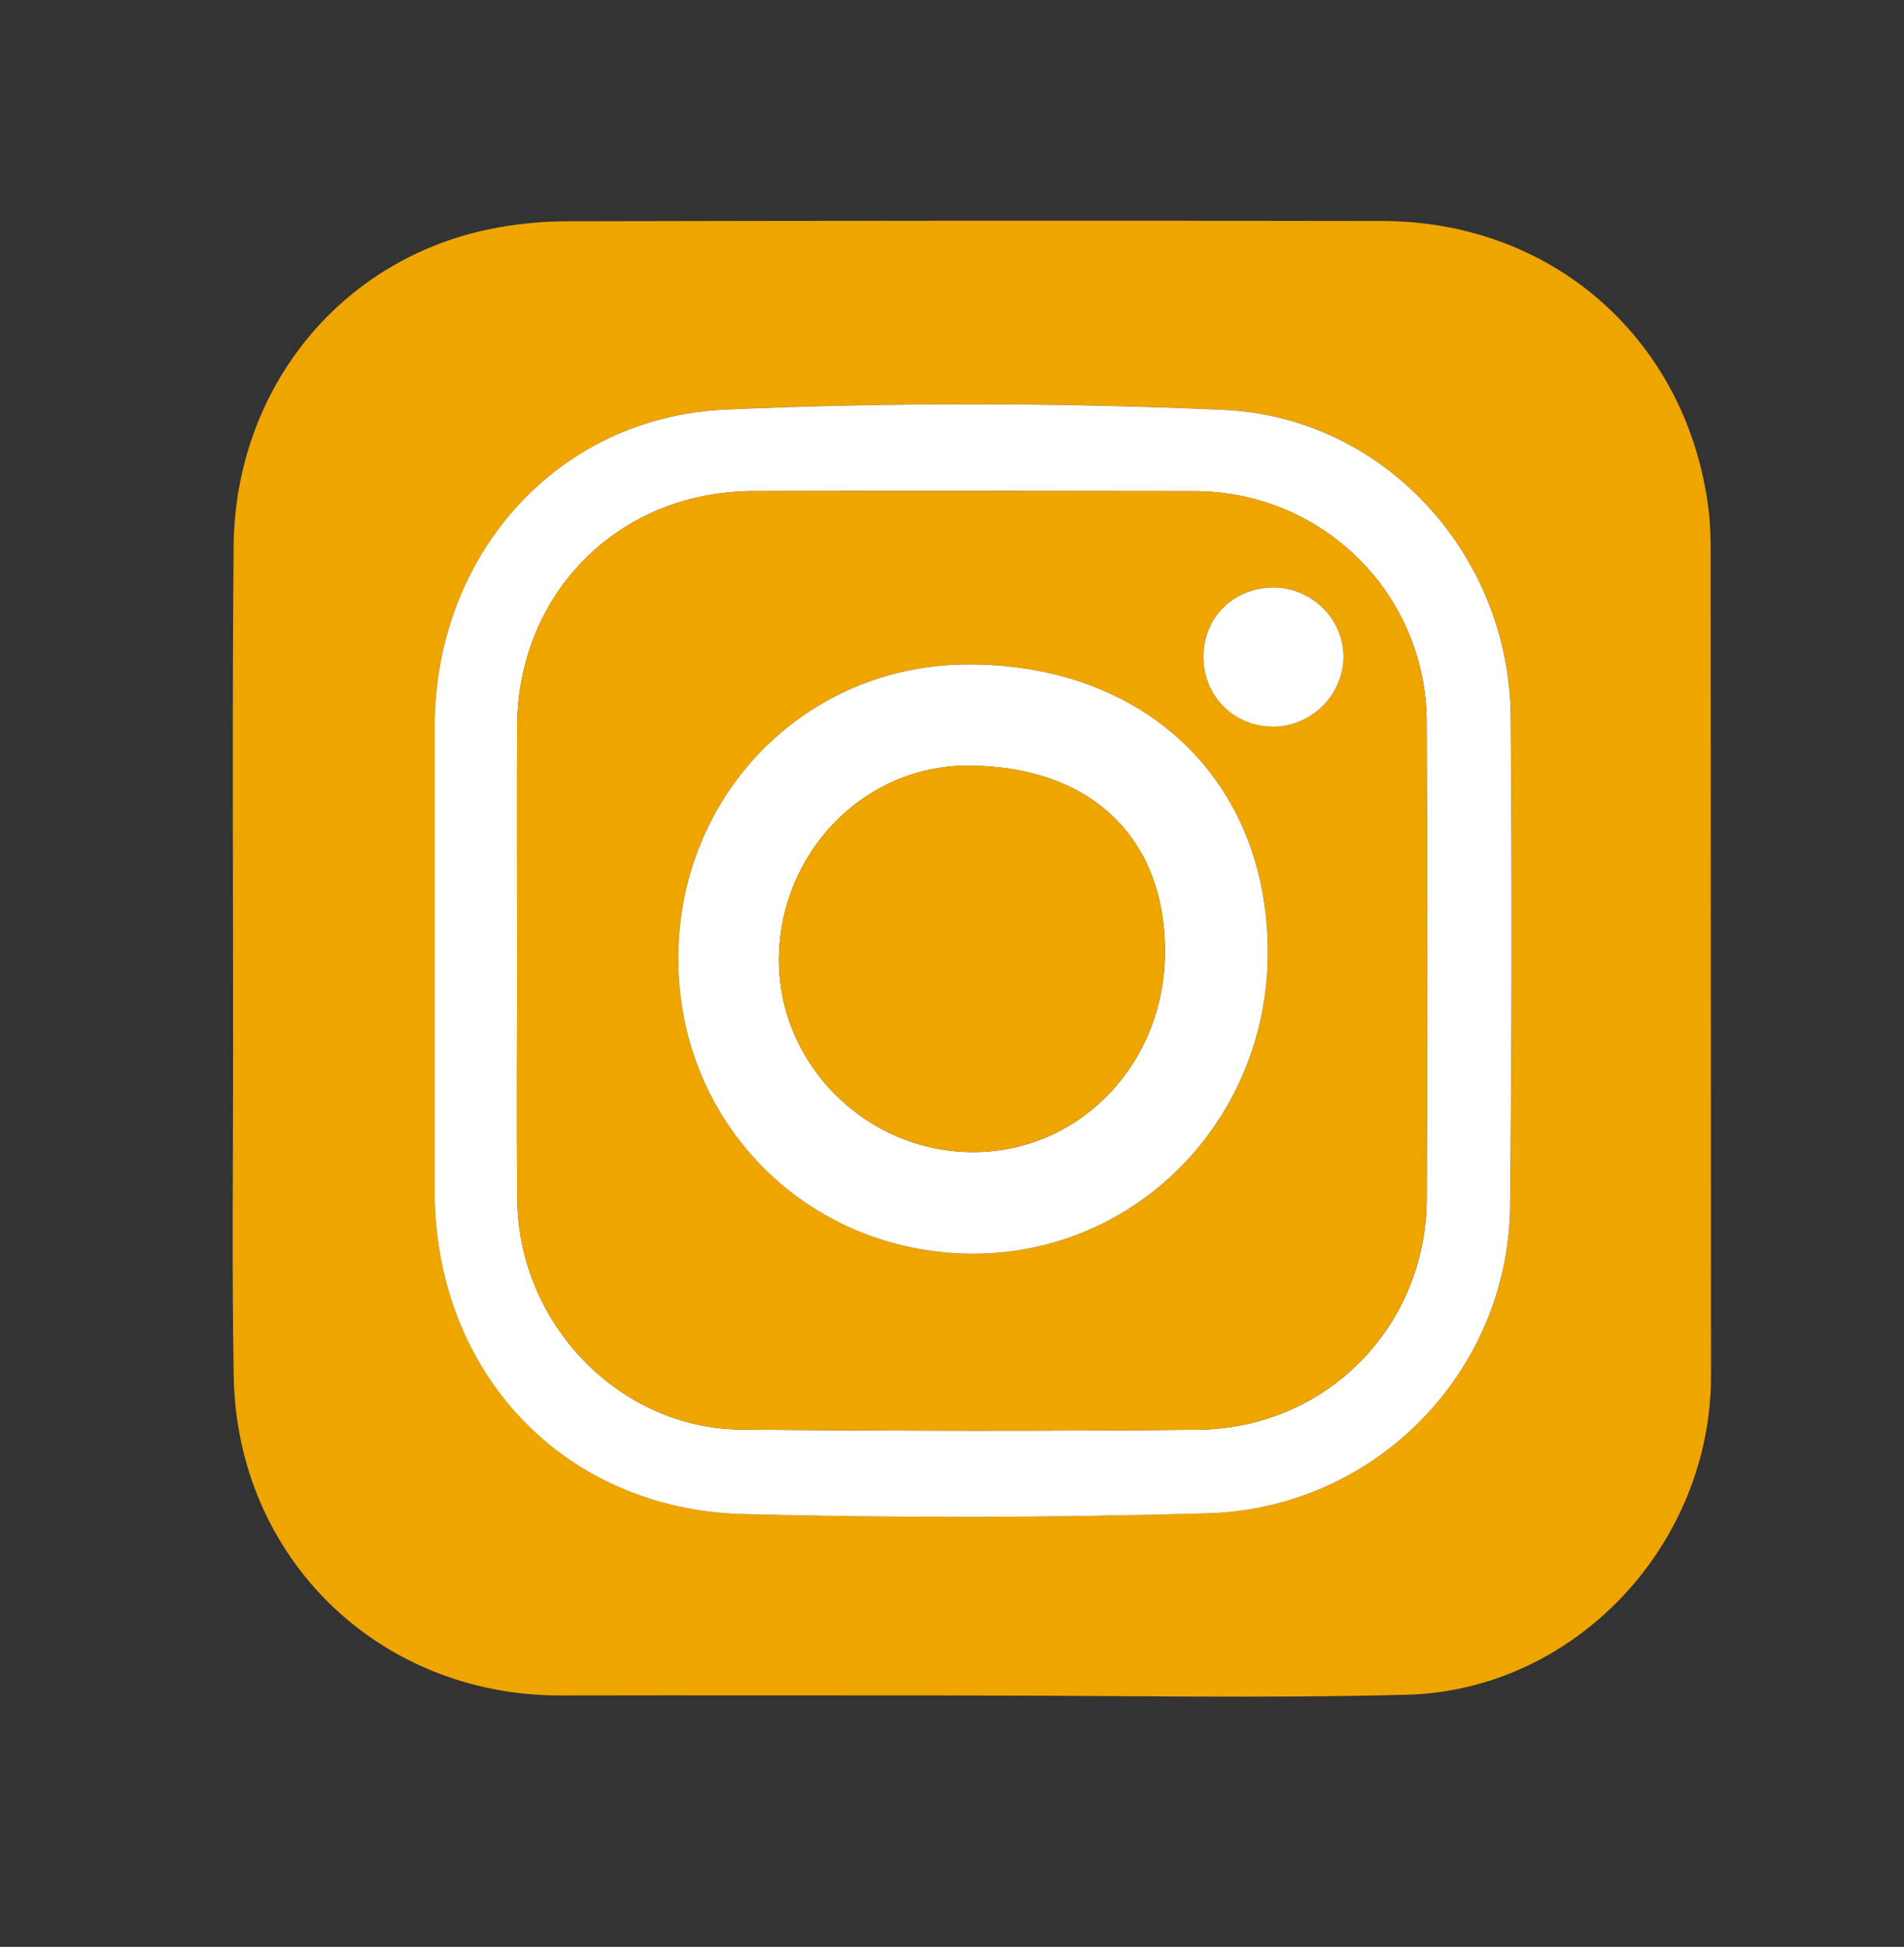
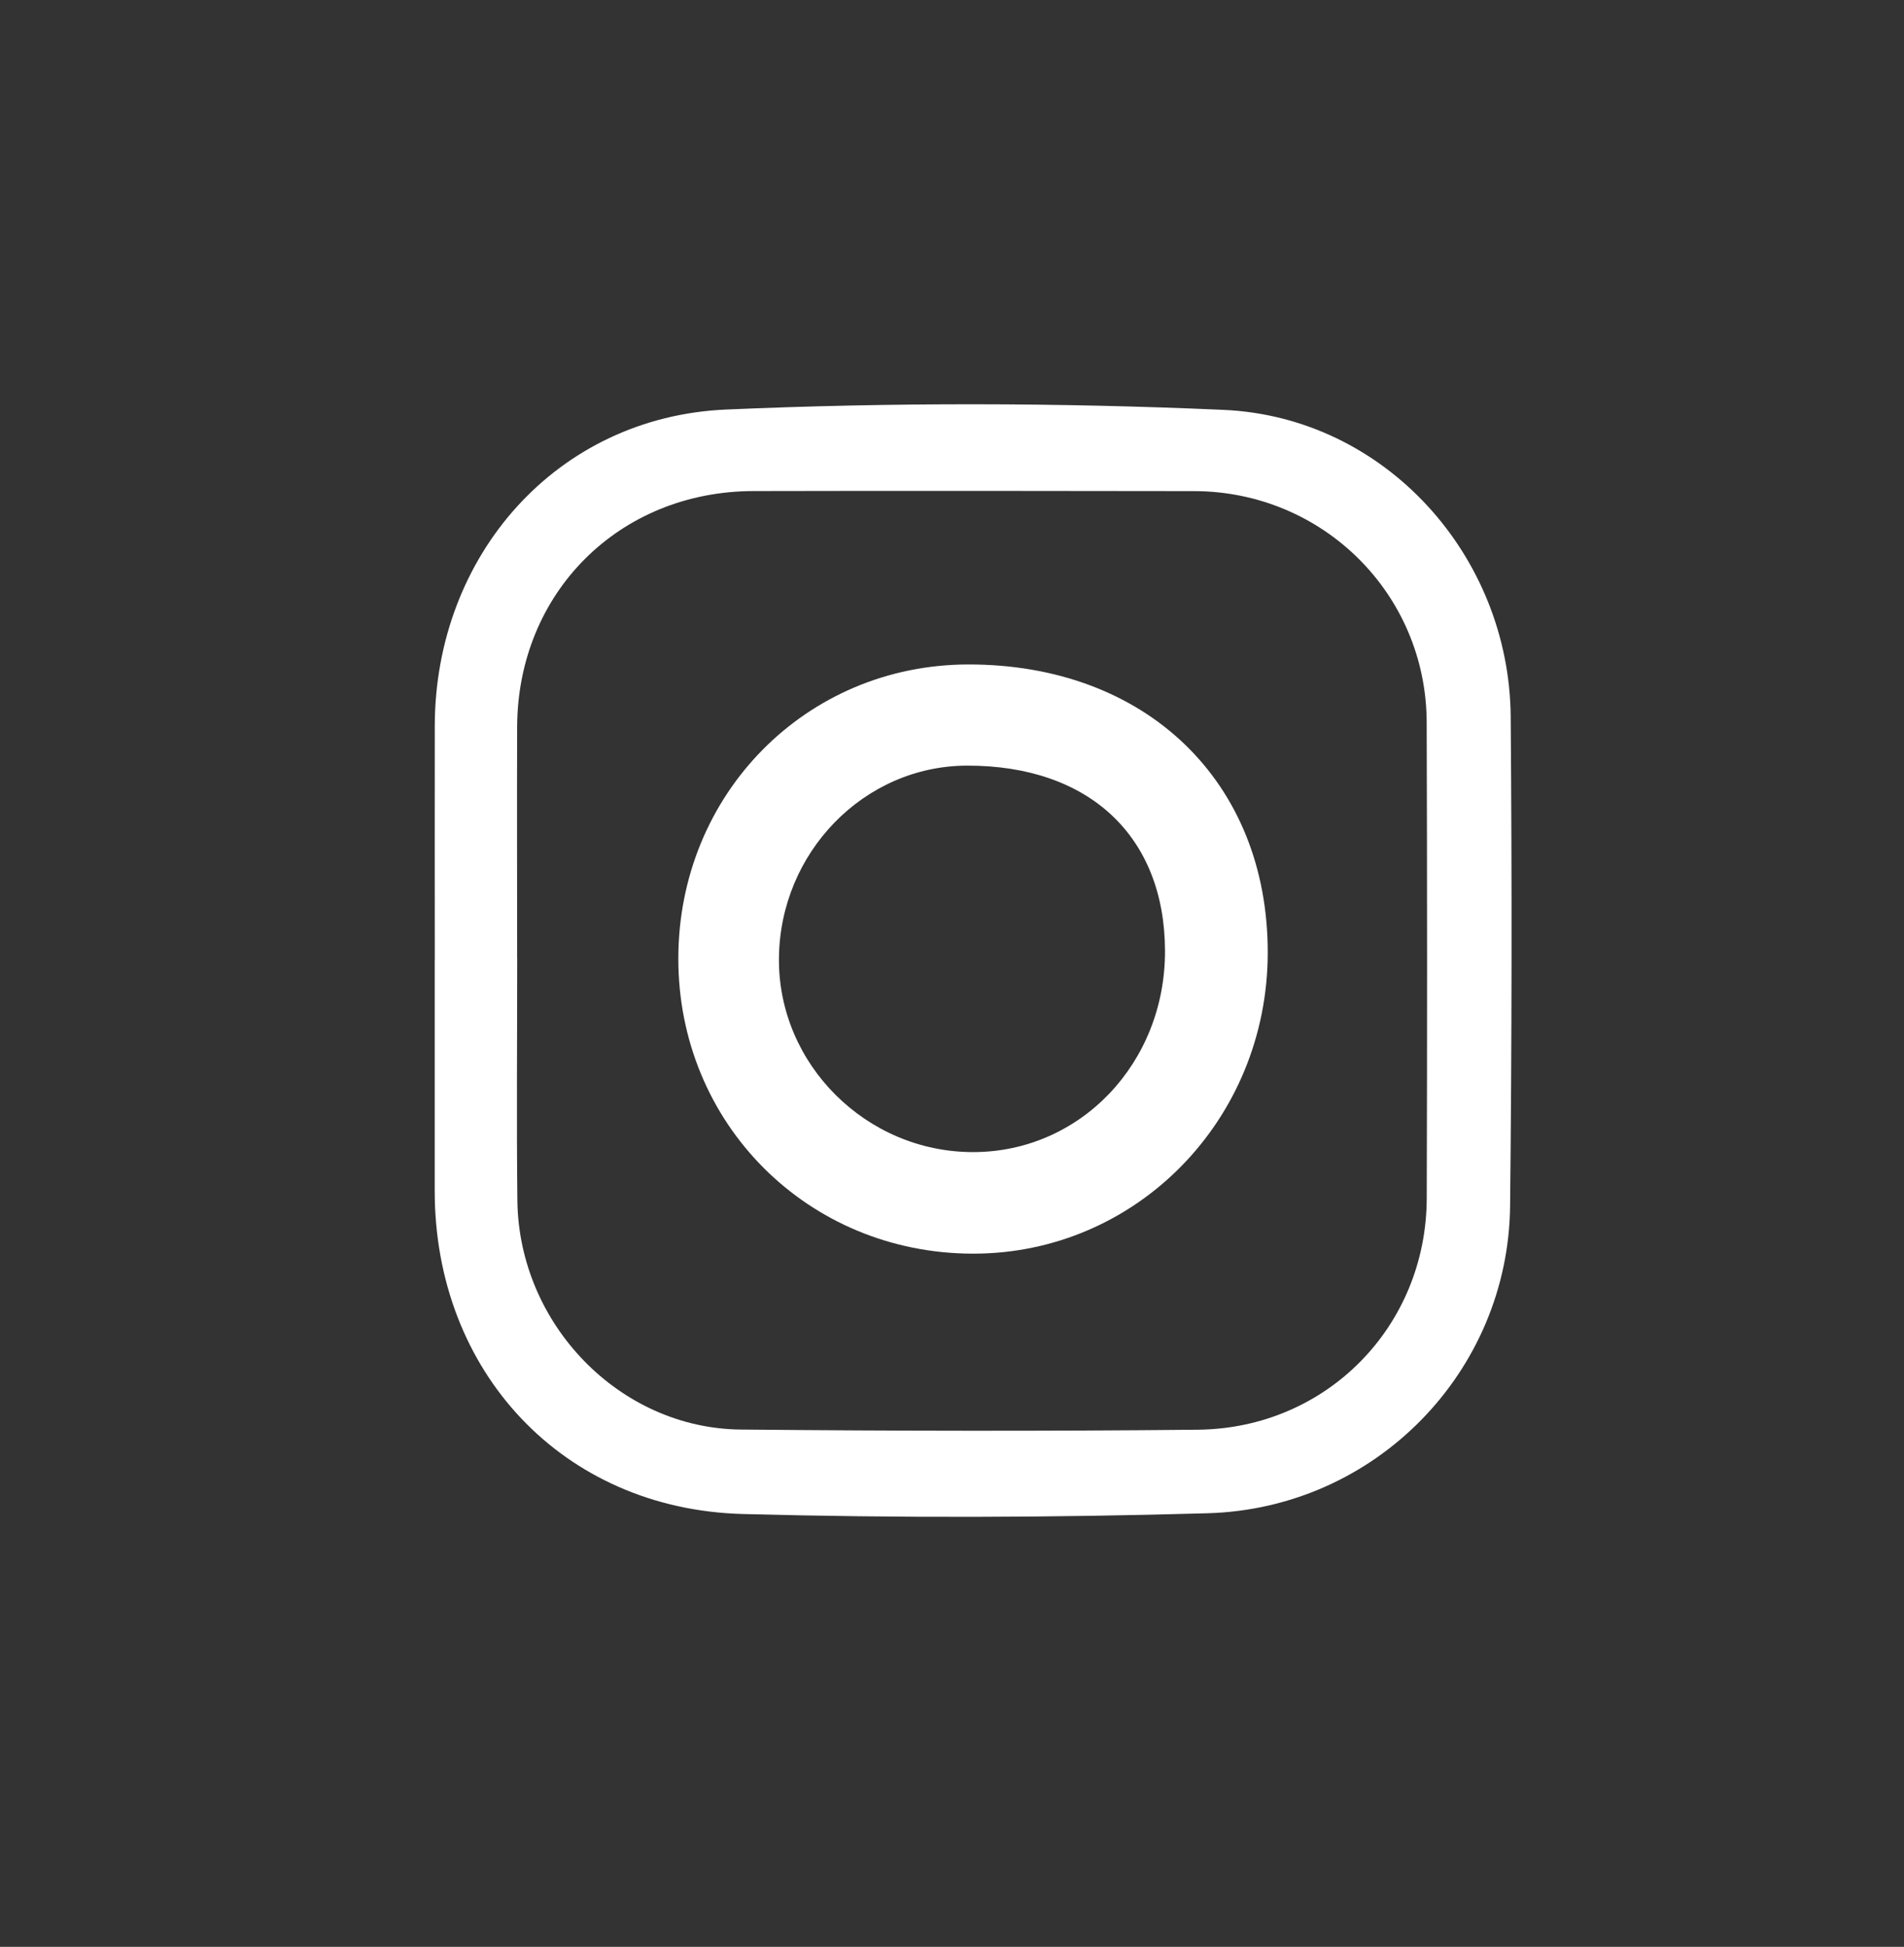
<svg xmlns="http://www.w3.org/2000/svg" id="Calque_1" data-name="Calque 1" viewBox="0 0 349.91 357.72">
  <rect x="0" y="0" width="349.91" height="357.72" fill="#333333" stroke="none" />
  <defs>
    <style>      .cls-1 {        fill: #fff;      }      .cls-2 {        fill: #efa500;      }    </style>
  </defs>
-   <path class="cls-2" d="M178.53,311.53c-25.16,0-50.32-.05-75.48,0-33.37.08-59.52-25.22-60.1-58.65-.35-19.99-.11-39.99-.11-59.98,0-30.83-.18-61.65.09-92.48.25-28.85,19.44-52.57,46.85-58.27,4.69-.98,9.57-1.48,14.36-1.49,49.99-.11,99.98-.14,149.97-.05,31.45.06,56.11,22.05,59.91,53.21.34,2.8.35,5.65.35,8.48.04,50.16.05,100.31.07,150.47.02,31.07-24.97,57.82-55.93,58.63-26.64.7-53.31.14-79.97.14ZM79.9,176.31c0,14.16,0,28.31,0,42.47-.01,33.21,23.5,58.51,56.63,59.4,28.46.76,56.97.67,85.42-.14,30.88-.88,55.26-26.02,55.58-56.43.32-29.98.35-59.96.11-89.94-.24-29.63-23.14-55.06-52.78-56.37-30.41-1.34-60.97-1.38-91.39-.06-31.12,1.35-53.49,26.79-53.56,58.09-.03,14.32,0,28.65,0,42.97Z" />
  <path class="cls-1" d="M79.9,176.31c0-14.32-.02-28.65,0-42.97.07-31.3,22.44-56.75,53.56-58.09,30.41-1.32,60.98-1.28,91.39.06,29.64,1.31,52.54,26.73,52.78,56.37.24,29.98.21,59.96-.11,89.94-.32,30.41-24.7,55.55-55.58,56.43-28.46.81-56.97.9-85.42.14-33.13-.89-56.64-26.19-56.63-59.4,0-14.16,0-28.31,0-42.47ZM95.03,176.04h.02c0,14.83-.13,29.66.03,44.49.24,22.76,18.77,41.93,41.06,42.14,27.99.26,55.99.31,83.97.03,23.67-.23,42.02-18.97,42.09-42.52.09-29.16.08-58.32-.01-87.48-.08-23.59-19.1-42.42-42.75-42.46-26.99-.04-53.99-.07-80.98-.01-24.68.05-43.33,18.68-43.42,43.32-.05,14.16,0,28.33,0,42.49Z" />
-   <path class="cls-2" d="M95.03,176.04c0-14.16-.04-28.33,0-42.49.09-24.64,18.74-43.27,43.42-43.32,26.99-.05,53.99-.03,80.98.01,23.66.03,42.68,18.86,42.75,42.46.09,29.16.1,58.32.01,87.48-.07,23.55-18.43,42.28-42.09,42.52-27.99.28-55.98.22-83.97-.03-22.28-.2-40.81-19.38-41.06-42.14-.16-14.83-.03-29.66-.03-44.49h-.02ZM177.9,122.09c-29.78.06-53.2,23.81-53.24,53.99-.04,30.37,23.81,54.26,54.19,54.27,29.99.01,54.07-24.55,54.13-55.22.07-31.5-22.36-53.1-55.08-53.04ZM234.05,133.51c7.12-.06,13-6.08,12.84-13.15-.15-6.86-6.08-12.51-13.03-12.41-7.41.11-12.87,5.74-12.69,13.1.18,7.07,5.8,12.51,12.88,12.45Z" />
  <path class="cls-1" d="M177.9,122.09c32.72-.06,55.15,21.54,55.08,53.04-.07,30.67-24.15,55.23-54.13,55.22-30.38-.01-54.23-23.9-54.19-54.27.04-30.18,23.46-53.93,53.24-53.99ZM214.1,174.72c-.05-21.08-13.98-34.1-36.41-34.04-18.9.05-34.4,15.96-34.54,35.46-.14,19.41,16.05,35.55,35.67,35.55,19.72,0,35.32-16.36,35.28-36.96Z" />
-   <path class="cls-1" d="M234.05,133.51c-7.08.06-12.7-5.38-12.88-12.45-.18-7.36,5.28-12.99,12.69-13.1,6.95-.1,12.88,5.54,13.03,12.41.16,7.07-5.72,13.09-12.84,13.15Z" />
-   <path class="cls-2" d="M214.1,174.72c.05,20.6-15.56,36.96-35.28,36.96-19.62,0-35.82-16.13-35.67-35.55.14-19.49,15.64-35.41,34.54-35.46,22.43-.06,36.36,12.96,36.41,34.04Z" />
</svg>